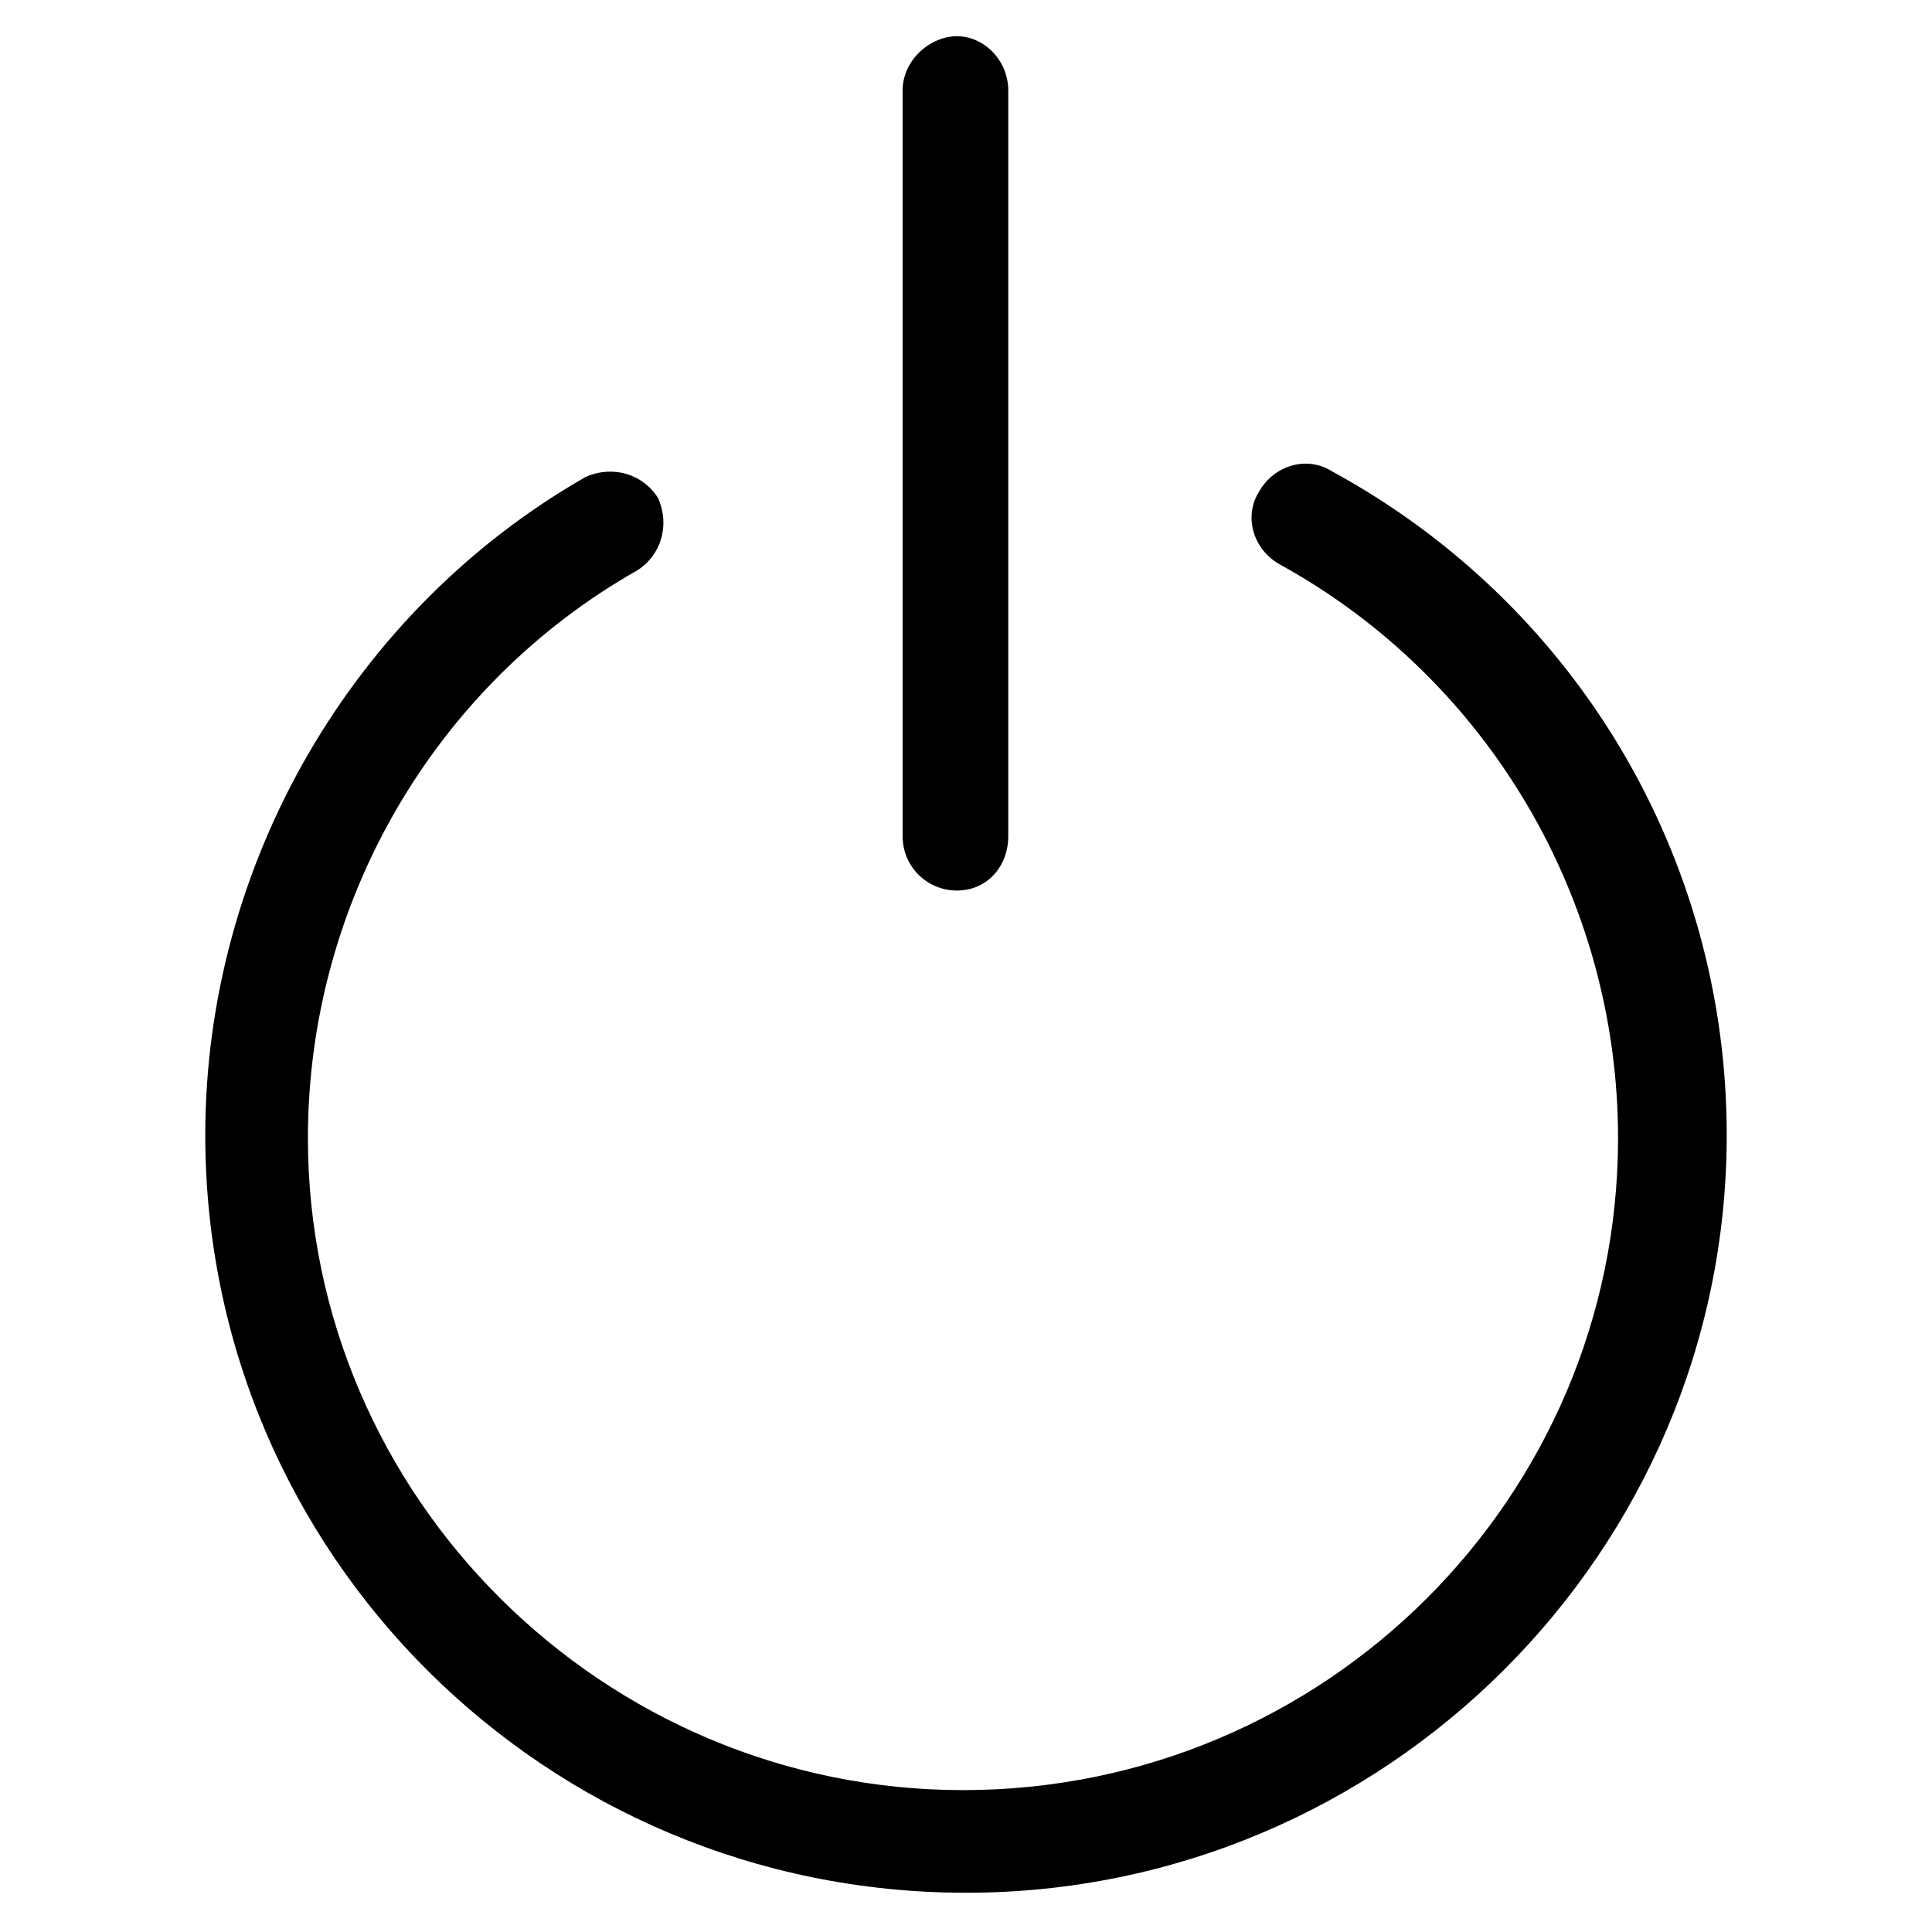
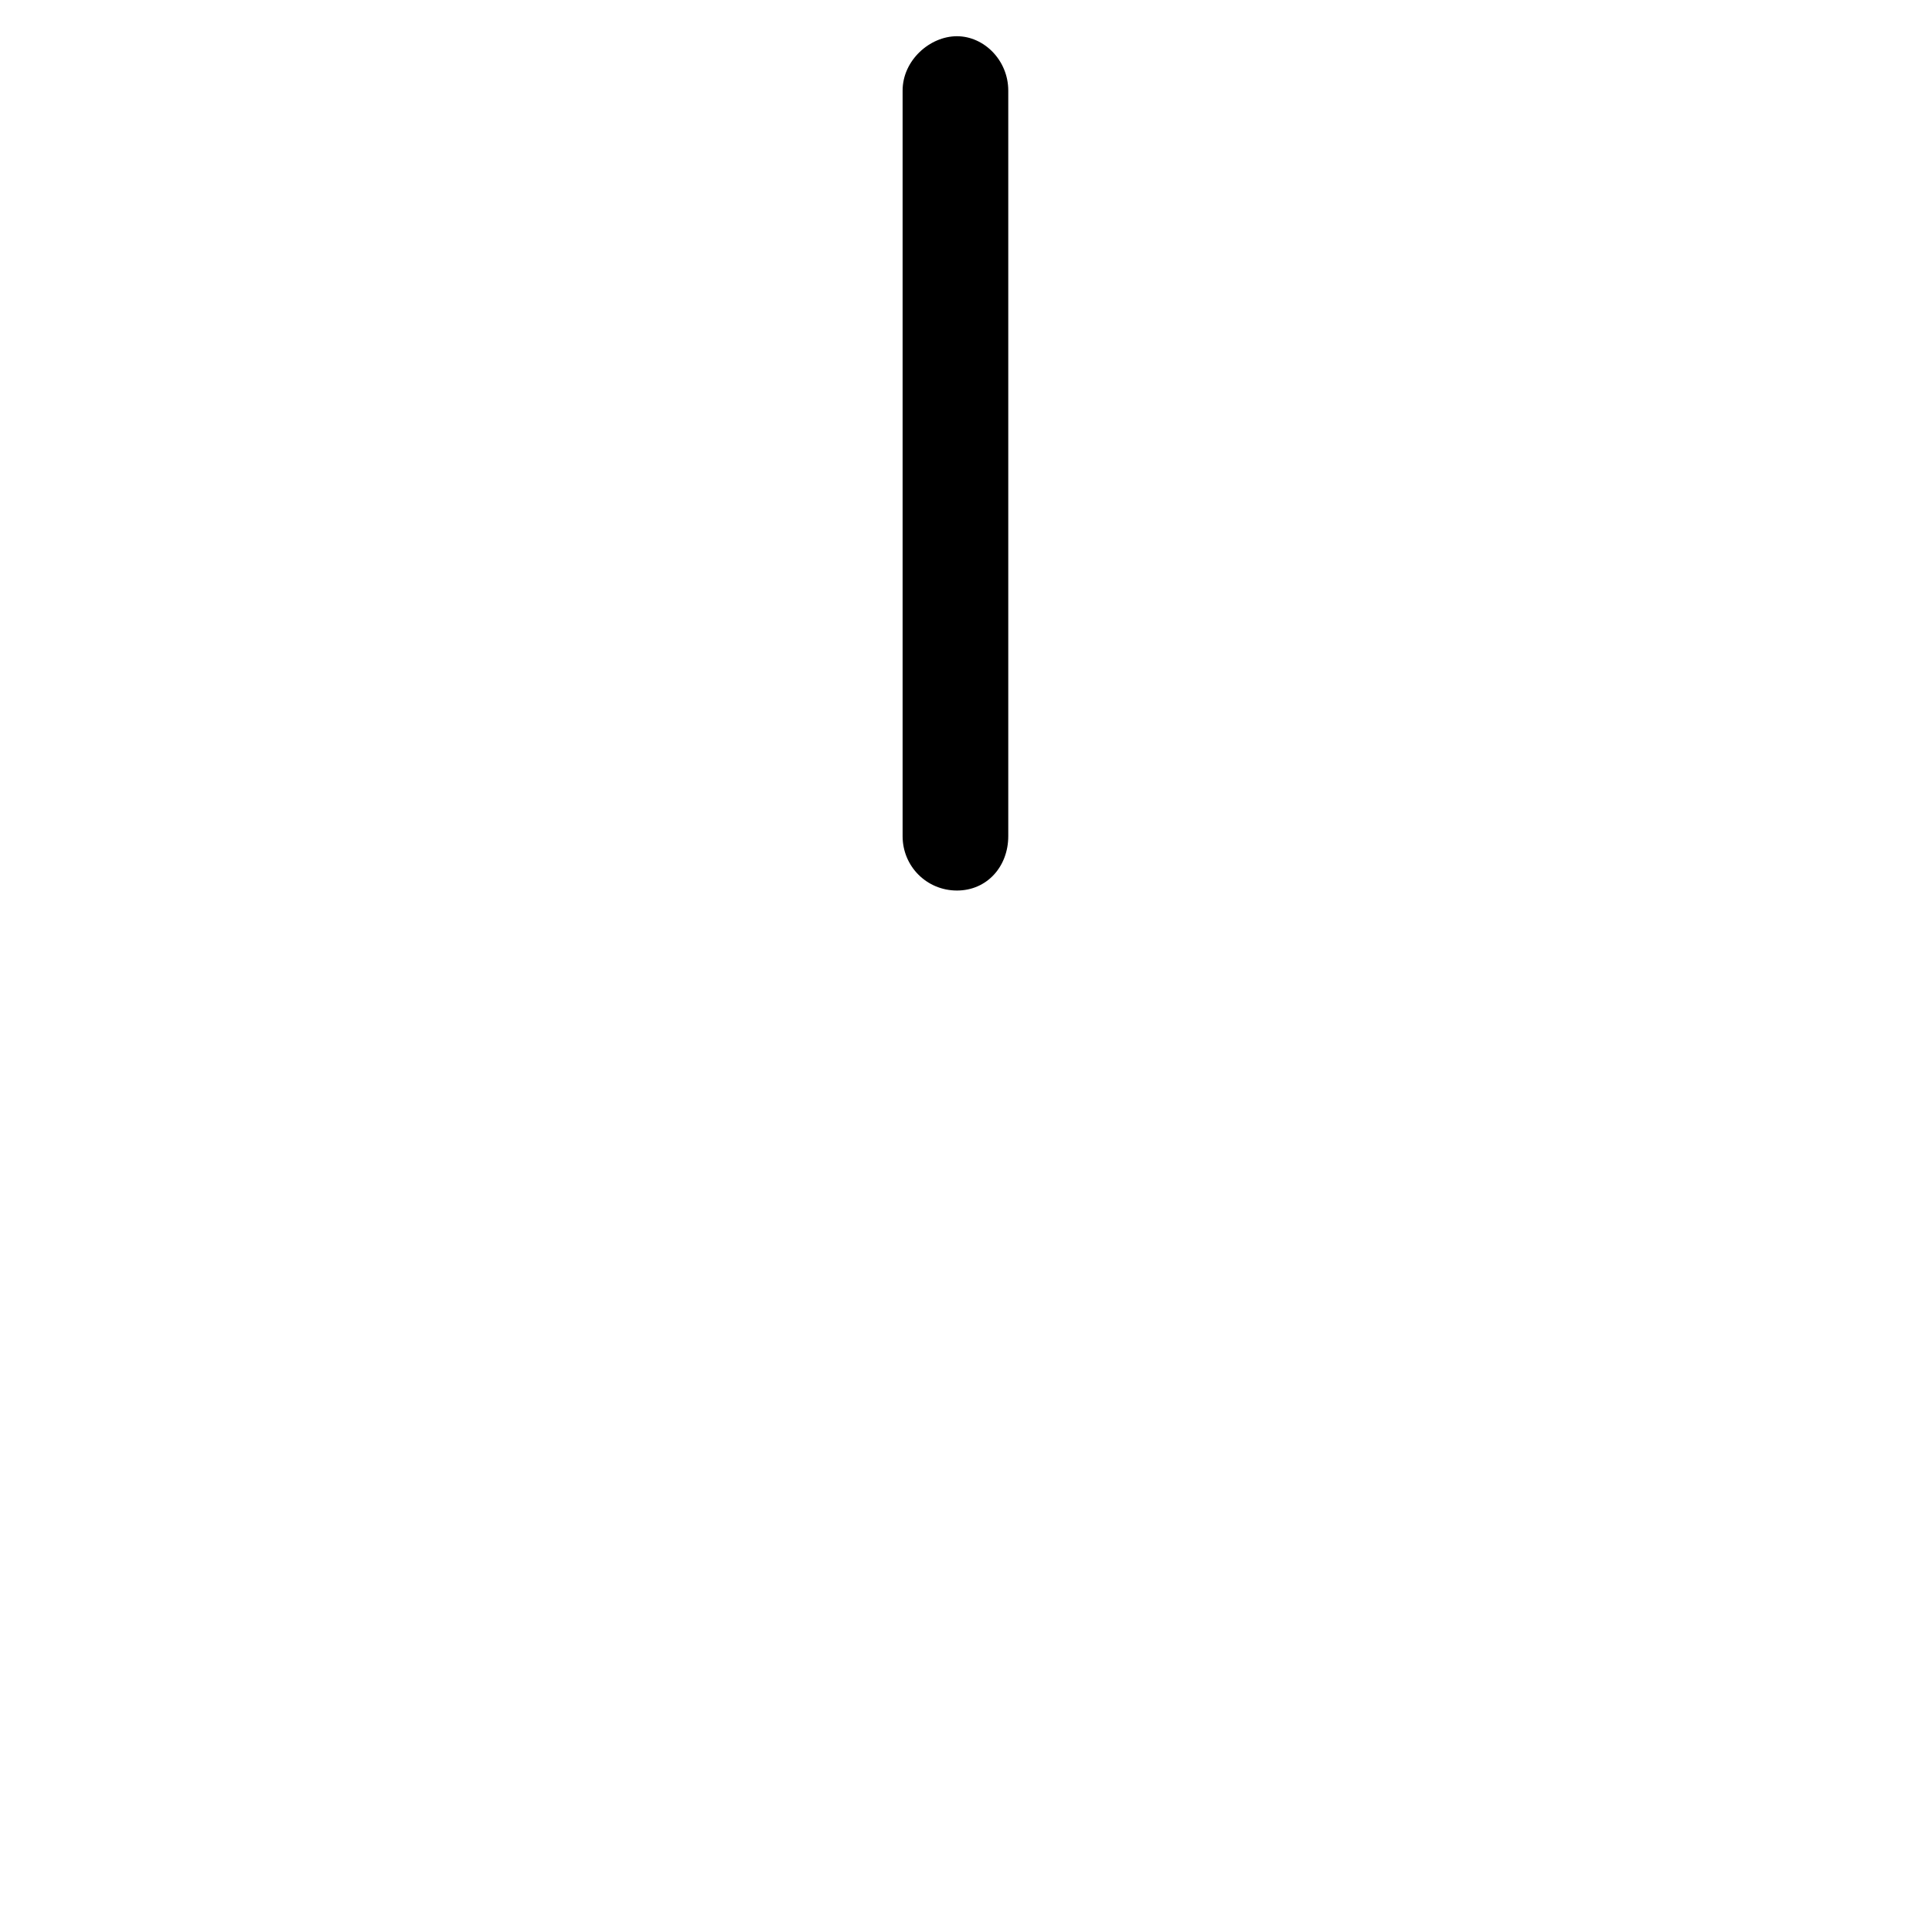
<svg xmlns="http://www.w3.org/2000/svg" version="1.1" id="lni_lni-power-switch" x="0px" y="0px" viewBox="0 0 64 64" style="enable-background:new 0 0 64 64;" xml:space="preserve">
  <g>
-     <path d="M44.1,15.6c-0.8-0.5-1.9-0.2-2.4,0.7c-0.5,0.8-0.2,1.9,0.7,2.4c6.9,3.8,11.2,11.1,11.2,19c0,11.9-9.7,21.6-21.7,21.6   c-11.9,0-21.7-9.7-21.7-21.6c0-7.8,4.2-15,10.9-18.8c0.8-0.5,1.1-1.5,0.7-2.4c-0.5-0.8-1.5-1.1-2.4-0.7   C11.7,20.2,6.8,28.6,6.8,37.6c0,13.9,11.3,25.1,25.2,25.1c13.9,0,25.2-11.3,25.2-25.1C57.2,28.4,52.2,20,44.1,15.6z" />
    <path d="M31.7,29.5c1,0,1.7-0.8,1.7-1.8V3c0-1-0.8-1.8-1.7-1.8S29.9,2,29.9,3v24.7C29.9,28.7,30.7,29.5,31.7,29.5z" />
  </g>
</svg>